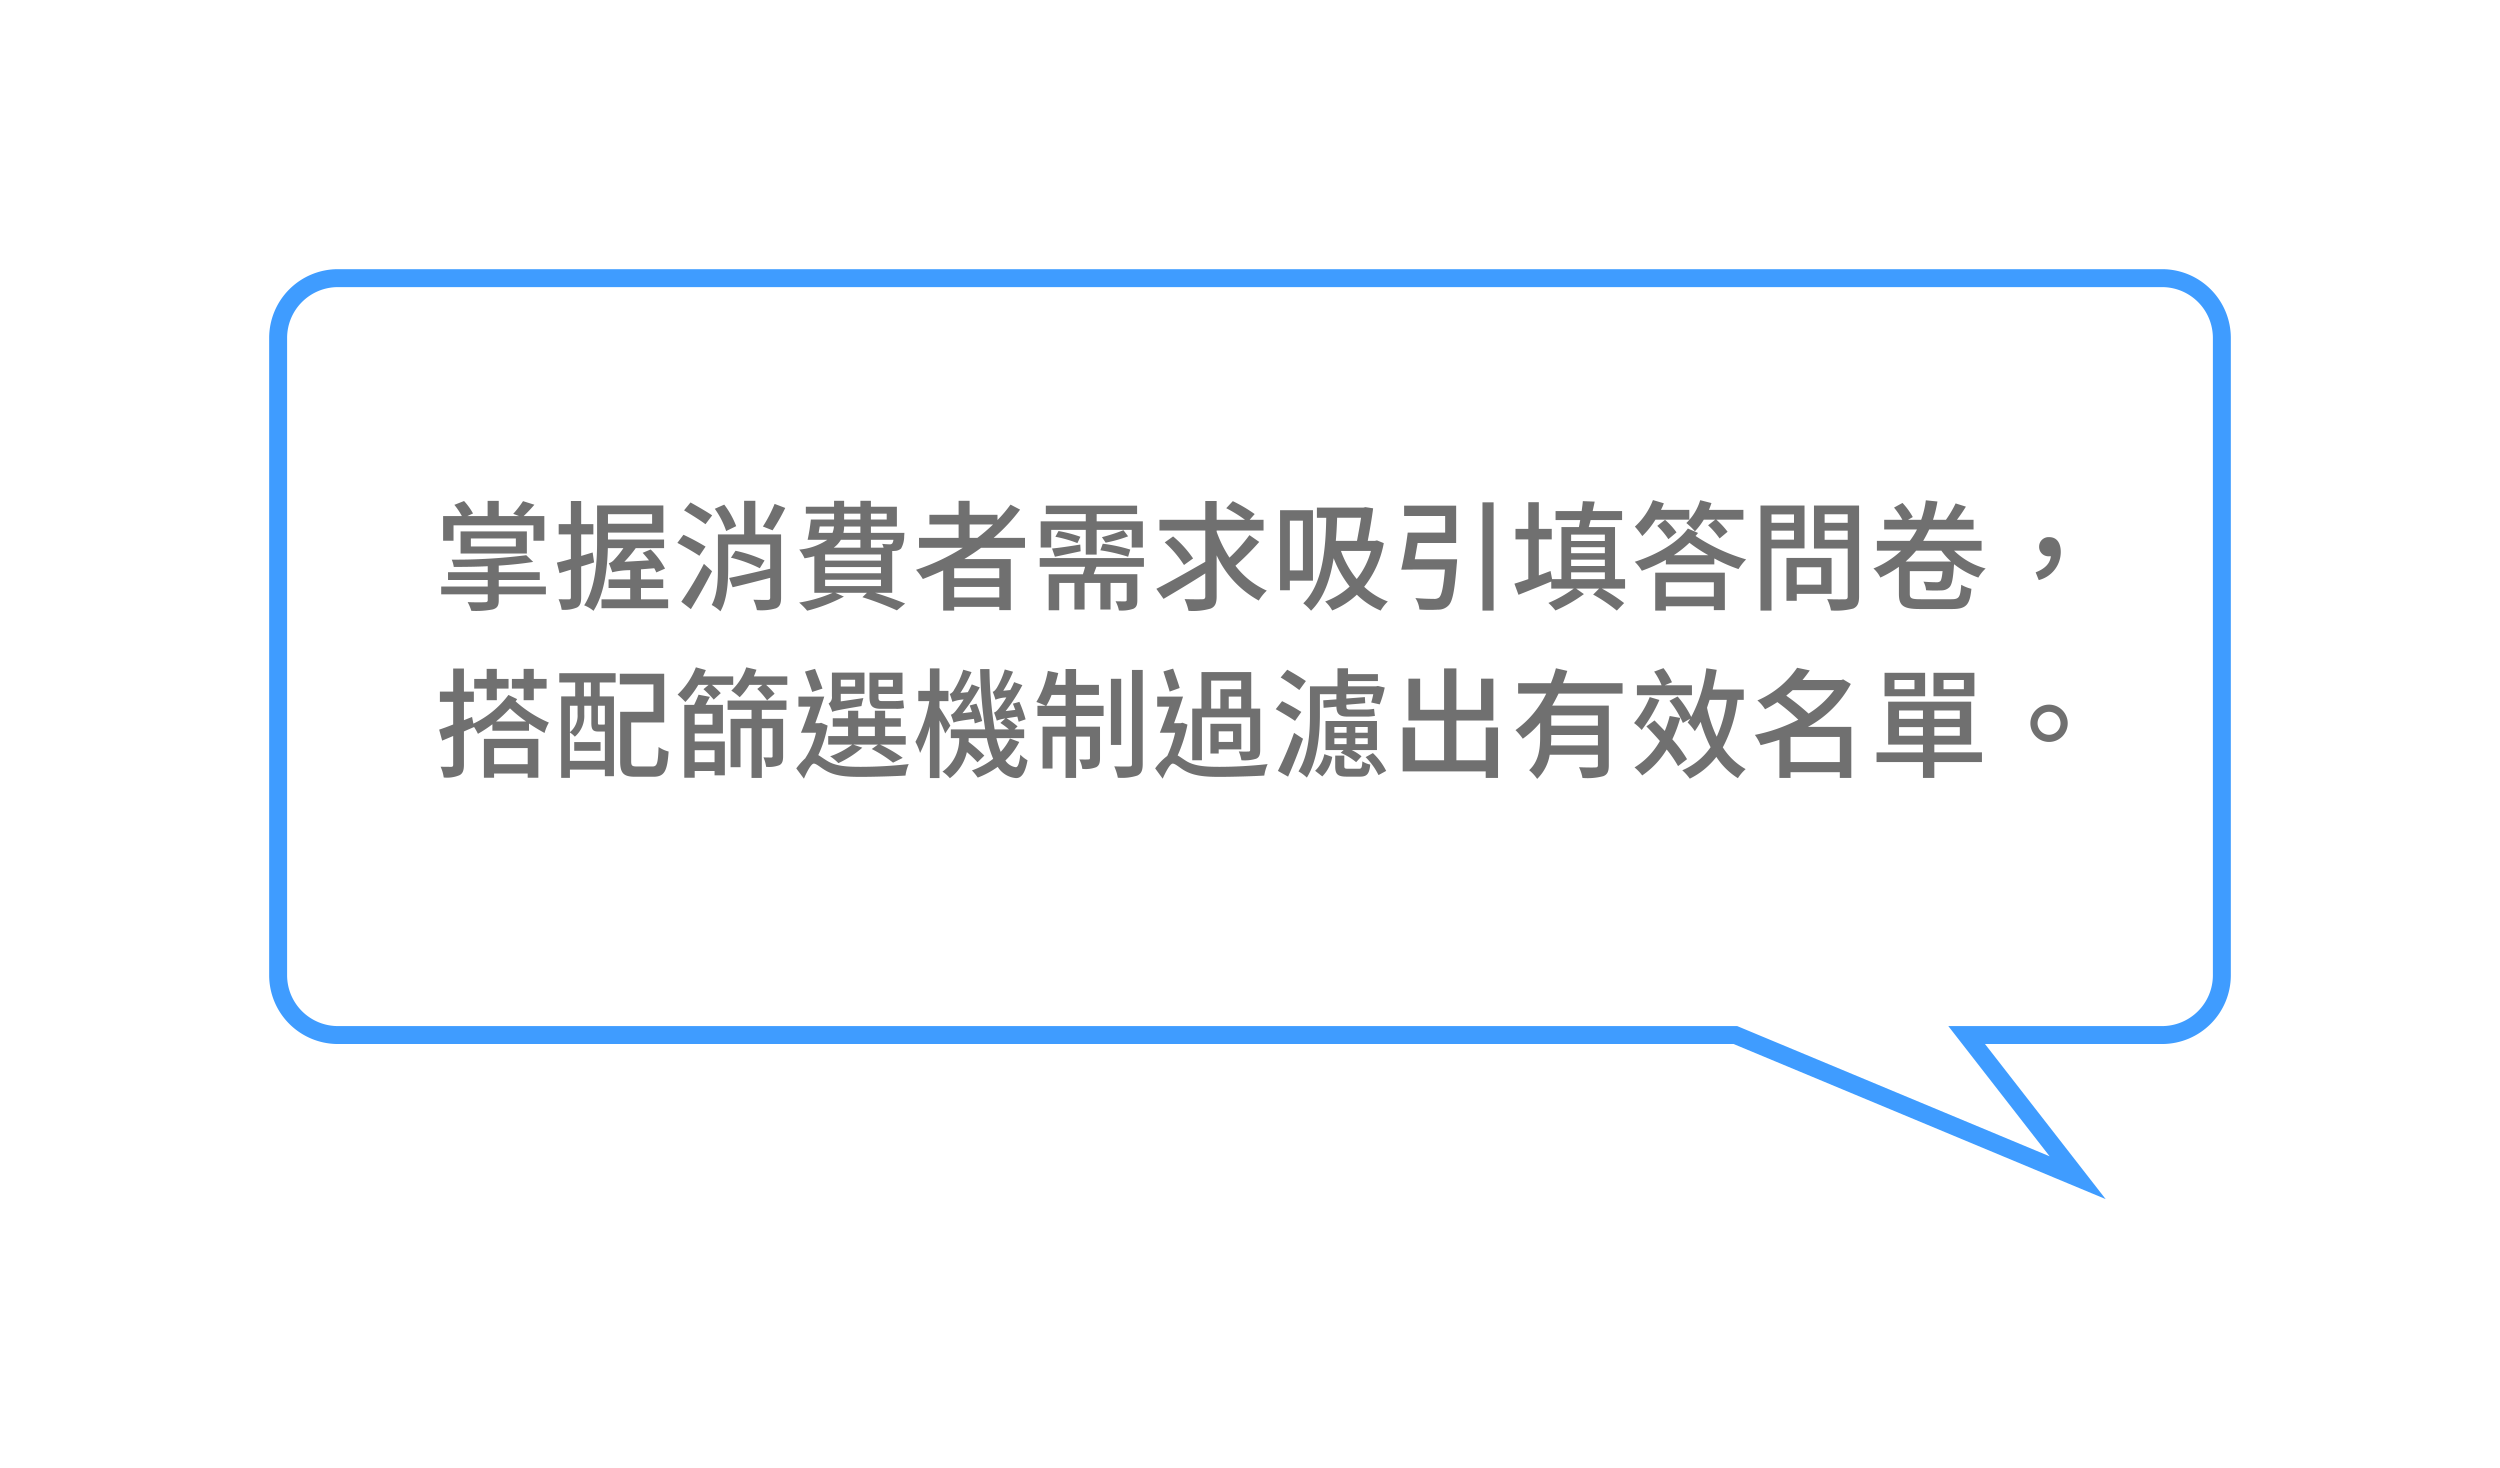
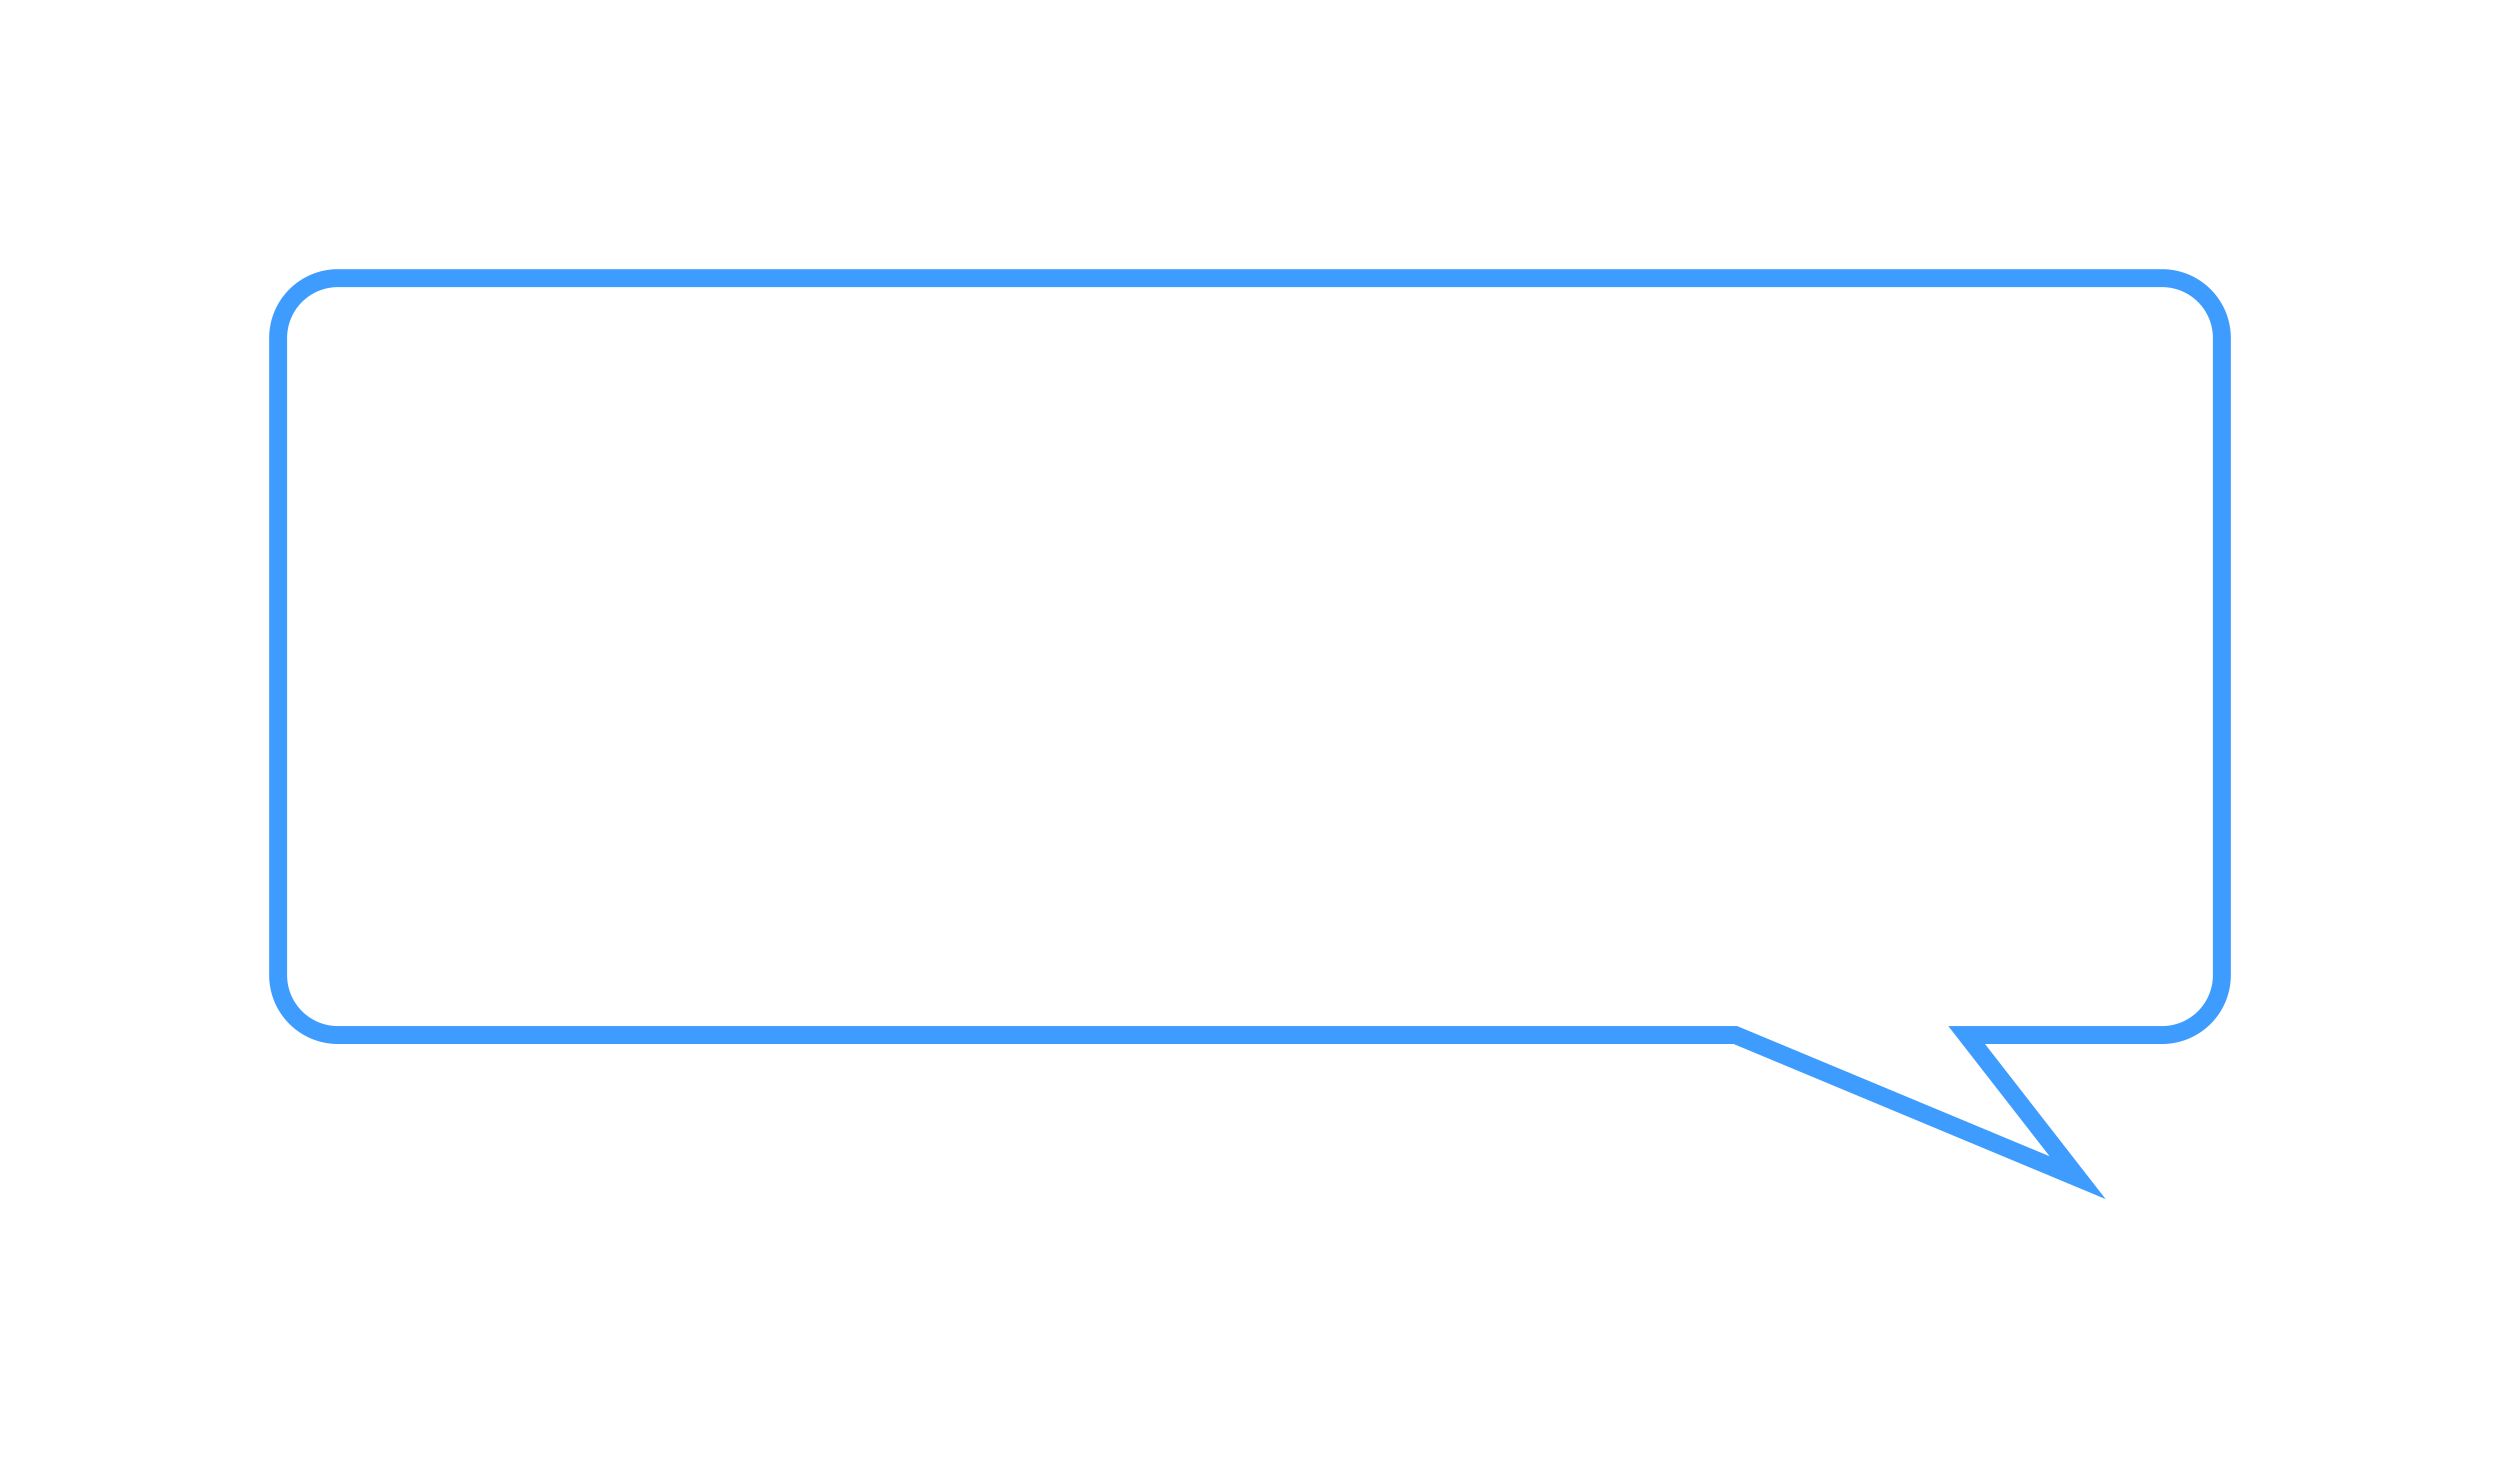
<svg xmlns="http://www.w3.org/2000/svg" width="417.95" height="245.466" viewBox="0 0 417.95 245.466">
  <defs>
    <filter id="Union_1" x="0" y="0" width="417.95" height="245.466" filterUnits="userSpaceOnUse">
      <feOffset dy="3" input="SourceAlpha" />
      <feGaussianBlur stdDeviation="15" result="blur" />
      <feFlood flood-opacity="0.365" />
      <feComposite operator="in" in2="blur" />
      <feComposite in="SourceGraphic" />
    </filter>
  </defs>
  <g id="d01" transform="translate(-4396.5 -1700.5)">
    <g id="Group_101" data-name="Group 101" transform="translate(4404 -712)">
      <g id="Group_49" data-name="Group 49" transform="translate(4 118)">
        <g transform="matrix(1, 0, 0, 1, -11.5, 2294.5)" filter="url(#Union_1)">
          <path id="Union_1-2" data-name="Union 1" d="M10,150A10,10,0,0,1,0,140V33.46a10,10,0,0,1,10-10H42.665L24.11-.388,81.325,23.46H314.951a10,10,0,0,1,10,10V140a10,10,0,0,1-10,10Z" transform="translate(371.45 193.5) rotate(180)" fill="#fff" stroke="#3f9cff" stroke-width="3" />
        </g>
      </g>
-       <path id="Path_103" data-name="Path 103" d="M3.32,10.32H16.68V12.9H18.5V8.78H15.04a24.417,24.417,0,0,0,1.8-1.9l-1.9-.6A15.879,15.879,0,0,1,13.3,8.4l.98.38h-3.4V6.24H9.02V8.78H5.62l.96-.44a10.764,10.764,0,0,0-1.5-2.08L3.46,6.9A12.345,12.345,0,0,1,4.72,8.78H1.58V12.9H3.32Zm2.9,2.2h7.52v1.34H6.22Zm9.36,2.52v-3.7H4.5v3.7Zm3.18,5.52H10.88v-1.1h6.86v-1.3H10.88v-1.1c2.16-.14,4.16-.36,5.76-.62l-1.16-1.12a93.89,93.89,0,0,1-12.46.74,4.645,4.645,0,0,1,.34,1.22c1.8,0,3.76-.02,5.68-.12v1H2.4v1.3H9.04v1.1H1.26v1.3H9.04v.94c0,.28-.12.38-.48.38-.32.02-1.66.04-2.88-.02a7.809,7.809,0,0,1,.62,1.46,14.688,14.688,0,0,0,3.6-.24c.72-.22.98-.6.98-1.52v-1h7.88Zm7.82-5.7-1.92.58v-3.6H26.7V10.12H24.66V6.26H22.94v3.86H20.9v1.72h2.04v4.1c-.88.26-1.66.46-2.34.62l.44,1.76,1.9-.58v4.6c0,.28-.1.36-.34.36-.22,0-.94,0-1.72-.02a6.75,6.75,0,0,1,.52,1.76,5.522,5.522,0,0,0,2.56-.38c.52-.28.7-.8.7-1.7V17.2c.72-.2,1.46-.44,2.16-.68Zm9.94-6.4v1.6H29.14V8.46ZM34.66,22.7V20.8h3.72V19.36H34.66V17.68l2.22-.18a7.234,7.234,0,0,1,.34.7l1.46-.64a12.726,12.726,0,0,0-2.4-3.2l-1.34.56c.34.38.72.82,1.06,1.26l-4.12.24a19.137,19.137,0,0,0,1.9-2.28h4.74V12.7H29.14V11.54H38.4V7H27.32v5.94c0,3.16-.16,7.64-2.16,10.76a5.537,5.537,0,0,1,1.56.92c1.88-2.92,2.32-7.22,2.4-10.48h2.6A13.8,13.8,0,0,1,30.24,16a1.936,1.936,0,0,1-.96.66,13.57,13.57,0,0,1,.58,1.52,12.388,12.388,0,0,1,3-.36v1.54H29.24V20.8h3.62v1.9h-4.8v1.48H39.2V22.7ZM57,6.74a22.519,22.519,0,0,1-1.96,3.78l1.62.64a32.8,32.8,0,0,0,2.12-3.74Zm-6.42,3.72a14.572,14.572,0,0,0-2-3.6L47,7.56a13.957,13.957,0,0,1,1.9,3.72Zm-4.02-1.8c-.84-.58-2.48-1.52-3.62-2.16L41.86,7.82c1.16.7,2.78,1.7,3.58,2.32Zm-1.1,5.22a39.158,39.158,0,0,0-3.7-1.98l-1.02,1.36c1.2.64,2.86,1.6,3.68,2.16Zm-.28,2.88A56.448,56.448,0,0,1,41.4,23.1L43,24.34c1.16-1.88,2.5-4.26,3.54-6.34Zm12.9-4.92h-4.3V6.22H51.9v5.62H47.52v5.74c0,1.94-.08,4.34-1.04,6.06a6.991,6.991,0,0,1,1.46,1.06c1.12-1.92,1.3-4.88,1.3-7.1V13.52h7.02v4.06c-2.54.6-5.12,1.2-6.86,1.54l.58,1.56c1.76-.42,4.06-1,6.28-1.58v3.3c0,.28-.1.38-.4.4-.3,0-1.38,0-2.4-.04a7.413,7.413,0,0,1,.58,1.74,8.642,8.642,0,0,0,3.18-.3c.66-.28.86-.82.86-1.76Zm-8.38,3.9a21.614,21.614,0,0,1,4.82,1.76l.8-1.3a22.3,22.3,0,0,0-4.86-1.62Zm15.74,3.68h9.34v1.06H65.44Zm5.9-6.68v1.32H66.88a4.345,4.345,0,0,0,1.2-1.32Zm-4.42-2.22a3.721,3.721,0,0,1-.24,1.06H64.36c.06-.34.12-.7.18-1.06Zm1.7-2.14h2.72v.98H68.62Zm7.12,0v.98H73.1V8.38Zm-4.4,3.2H68.5a4.53,4.53,0,0,0,.12-1.06h2.72Zm5.52,1.16a1.342,1.342,0,0,1-.2.62.558.558,0,0,1-.46.14c-.2,0-.68-.02-1.22-.08a3.91,3.91,0,0,1,.24.64H73.1V12.74Zm-2.08,3.48H65.44V15.2h9.34Zm0,2.12H65.44V17.3h9.34Zm1.88,3.26V14.62a2.824,2.824,0,0,0,.44-.02,1.6,1.6,0,0,0,1.04-.4,4.1,4.1,0,0,0,.52-2.08c.02-.2.04-.54.04-.54H73.1V10.52h4.34V7.22H73.1v-1H71.34v1H68.62v-1H66.94v1H62.22V8.38h4.72v.98H63.06a31.491,31.491,0,0,1-.54,3.38h3.3a9.988,9.988,0,0,1-4.7,1.64A6.75,6.75,0,0,1,62,15.84a15.517,15.517,0,0,0,1.64-.36V21.6h3.08a23.656,23.656,0,0,1-5.62,1.64,10.74,10.74,0,0,1,1.34,1.36,27.382,27.382,0,0,0,6.14-2.36l-1.44-.64h5.3l-.76.74a50.906,50.906,0,0,1,5.76,2.2l1.38-1.14c-1.24-.52-3.16-1.22-5.04-1.8ZM89.6,12.42V10.18h3.92a28.564,28.564,0,0,1-2.62,2.24Zm4.96,6.74H87.02V17.5h7.54Zm-7.54,3.22V20.62h7.54v1.76Zm11.84-8.3V12.42H93.62A28.925,28.925,0,0,0,98.04,7.7l-1.6-.84a21.906,21.906,0,0,1-2.18,2.58V8.56H89.6V6.22H87.76V8.56H82.88v1.62h4.88v2.24H81.14v1.66h7.32a35.893,35.893,0,0,1-7.82,3.68,10.2,10.2,0,0,1,1.14,1.54c1.14-.44,2.28-.92,3.4-1.44v6.72h1.84v-.62h7.54v.54h1.92V15.96H88.72c.96-.6,1.9-1.2,2.8-1.88Zm4.38-3h5.78v4.14h1.82V11.08h5.86v2.96h1.86V9.66h-7.72V8.44h6.76V7.04H102.34v1.4h6.68V9.66h-7.54v4.38h1.76Zm13.22,3.3a26.4,26.4,0,0,0-4.6-.98l-.4,1.1a29.012,29.012,0,0,1,4.64,1.08Zm-1.14-3.24a29.218,29.218,0,0,1-3.6,1.16l.62.92a22.062,22.062,0,0,0,3.76-1.06Zm-11.46,4.44c1.3-.28,2.8-.6,4.3-.92l-.06-1.12c-1.76.28-3.46.54-4.72.66Zm.08-3.34a19.889,19.889,0,0,1,3.68,1.06l.5-1.06a21.5,21.5,0,0,0-3.66-.96Zm14.8,5.02V15.8H101.32v1.46h7.58c-.1.42-.22.82-.36,1.24h-5.72v6.02h1.76V19.96h2.54V24.4h1.7V19.96h2.64V24.4h1.7V19.96h2.7v2.82c0,.18-.06.24-.28.26-.2,0-.86,0-1.58-.02a5.487,5.487,0,0,1,.56,1.54,6.088,6.088,0,0,0,2.4-.28c.56-.26.68-.68.68-1.48V18.5h-7.3c.14-.4.3-.8.46-1.24Zm17.64-5.3a26.2,26.2,0,0,1-3.34,3.76,20.219,20.219,0,0,1-2.14-4.32v-.2h7.84V9.4h-2.32l.84-.96a25.284,25.284,0,0,0-3.66-2.16l-1.1,1.18a23.115,23.115,0,0,1,3.14,1.94H130.9V6.26H129V9.4h-7.66v1.8H129v5.22c-2.96,1.7-6.22,3.54-8.18,4.52l1.2,1.68c1.98-1.16,4.54-2.7,6.98-4.26v3.82c0,.38-.14.5-.5.5-.4.02-1.68.02-2.96-.02a9.427,9.427,0,0,1,.66,1.96,10.572,10.572,0,0,0,3.7-.38c.72-.3,1-.86,1-2.06V15.34a16.516,16.516,0,0,0,7.04,7.56,8.266,8.266,0,0,1,1.34-1.66,13.433,13.433,0,0,1-5.24-4.16,43.959,43.959,0,0,0,3.98-3.98Zm-9.42,3.9a18.01,18.01,0,0,0-3.34-3.68l-1.4,1a18.33,18.33,0,0,1,3.22,3.78Zm18.36-6.32v8.32h-2.18V9.54ZM147,19.58V7.8h-5.5V21.18h1.64v-1.6Zm8.04-10.52c-.18,1.18-.44,2.6-.68,3.86h-3.54c.12-1.32.18-2.62.22-3.86Zm1.66,5.54a12.86,12.86,0,0,1-2.38,4.7,15.687,15.687,0,0,1-2.64-4.7Zm1-1.76-.34.08h-1.2c.34-1.78.7-3.82.9-5.44l-1.3-.2-.32.08h-7.78v1.7h1.56c-.08,4.94-.52,11.12-3.84,14.3a8.543,8.543,0,0,1,1.3,1.24c2.16-2.1,3.24-5.34,3.78-8.78a17.9,17.9,0,0,0,2.68,4.74,12.494,12.494,0,0,1-4.1,2.5,5.758,5.758,0,0,1,1.18,1.5,13.421,13.421,0,0,0,4.12-2.64,12.862,12.862,0,0,0,3.98,2.66,6.7,6.7,0,0,1,1.2-1.52,11.9,11.9,0,0,1-3.96-2.46,16.54,16.54,0,0,0,3.28-7.3ZM164.02,16c.16-.84.32-1.8.48-2.72h6.44V7.04h-8.7V8.76h6.86v2.78h-6.26c-.24,2-.7,4.56-1.08,6.2l1.92-.02h5.38c-.26,2.98-.54,4.3-.98,4.68a1.342,1.342,0,0,1-.9.22c-.5,0-1.78-.02-3.06-.14a4.283,4.283,0,0,1,.68,1.92,23.351,23.351,0,0,0,3.12.02,2.333,2.333,0,0,0,1.76-.72c.68-.7,1.02-2.54,1.36-6.88.04-.26.06-.82.06-.82Zm11.32-9.52v18.1h1.86V6.48Zm14.82,11.7h5.64v1.14h-5.64Zm5.64-6.3v1.06h-5.64V11.88Zm0,3.1h-5.64v-1h5.64Zm-5.64,1.08h5.64v1.06h-5.64Zm9.02,3.26H197.5v-8.7h-4.4c.12-.38.22-.76.32-1.18h5.26V7.94h-4.92c.12-.52.24-1.08.34-1.58l-1.98-.08c-.04.5-.12,1.08-.2,1.66h-4.36v1.5h4.12c-.08.42-.14.8-.22,1.18h-2.92v8.7h-1.56l-.26-1.36c-.64.24-1.32.5-1.96.74V12.68h2.16V10.92h-2.16V6.46H183v4.46h-2.14v1.76H183v6.64c-.86.3-1.66.56-2.32.76l.68,1.86c1.58-.62,3.6-1.44,5.48-2.22V20.9h3.76a20.944,20.944,0,0,1-4.24,2.4,9.916,9.916,0,0,1,1.18,1.26,24.938,24.938,0,0,0,4.76-2.74L191,20.9h3.84l-1,1a26.086,26.086,0,0,1,3.96,2.68l1.22-1.26a27.3,27.3,0,0,0-3.72-2.42h3.88Zm15.06-9.94-1.18.94a13.351,13.351,0,0,1,1.92,2.2l1.34-1.12a13.261,13.261,0,0,0-1.88-2.02h4.52V7.74H213.2q.24-.57.42-1.14l-1.88-.48a8.835,8.835,0,0,1-2.32,3.82,13.456,13.456,0,0,1,1.44,1.38,10.97,10.97,0,0,0,1.48-1.94Zm-4.32,0V7.74h-4.74a8.74,8.74,0,0,0,.48-1.1l-1.82-.54a11.529,11.529,0,0,1-3.02,4.44,14.252,14.252,0,0,1,1.24,1.58,14.179,14.179,0,0,0,2.2-2.74Zm-5.36,1.04a12.726,12.726,0,0,1,1.86,2.22l1.36-1.14a12.2,12.2,0,0,0-1.92-2.1Zm9.46,9.42v2.4H206v-2.4Zm-9.8,4.74H206v-.72h8.02v.64h1.84V18.24H204.22Zm3.1-9.26a18.152,18.152,0,0,0,2.62-2.08,24.749,24.749,0,0,0,3.16,2.08Zm2.36-4.46c-1.7,2.34-5.1,4.34-8.88,5.56a7.1,7.1,0,0,1,1.18,1.5A26.2,26.2,0,0,0,206,16.1v.76h8.1v-1a25.615,25.615,0,0,0,4.04,1.78,9.129,9.129,0,0,1,1.28-1.62,30.764,30.764,0,0,1-8.46-3.92,5.049,5.049,0,0,0,.42-.5ZM227.42,8.5V9.9h-3.76V8.5Zm-3.76,4.22v-1.5h3.76v1.5Zm5.52,1.46V7.02h-7.36V24.58h1.84V14.18Zm2.78,3.16v2.9h-4.08v-2.9Zm1.74,4.44v-6h-7.54v7.16h1.72V21.78Zm-1.16-9.04V11.22h3.86v1.52Zm3.86-4.26V9.9h-3.86V8.48Zm1.9-1.46h-7.54V14.2h5.64v8c0,.36-.1.48-.48.5-.4,0-1.7.02-2.96-.04a6.462,6.462,0,0,1,.64,1.9,11.492,11.492,0,0,0,3.72-.32c.72-.32.98-.9.98-2.02Zm7.78,9.36a16.782,16.782,0,0,0,1.76-1.82h4.22a10.769,10.769,0,0,0,1.62,1.82Zm12.7-1.82V12.92h-9.76a21.439,21.439,0,0,0,1-1.9h7.42V9.4h-2.78a26.451,26.451,0,0,0,1.5-2.2l-1.72-.54a17.858,17.858,0,0,1-1.62,2.74h-2.16a20.063,20.063,0,0,0,.74-3.06l-1.94-.2a14.856,14.856,0,0,1-.78,3.26h-2.2l.8-.46a11.869,11.869,0,0,0-1.72-2.36l-1.42.78a12.8,12.8,0,0,1,1.4,2.04H242.5v1.62h5.48a12.071,12.071,0,0,1-1.2,1.9h-5.5v1.64h4.06a14.954,14.954,0,0,1-4.64,2.98,4.739,4.739,0,0,1,1.16,1.52,19.122,19.122,0,0,0,3.1-1.8V21.8c0,2.04.82,2.52,3.58,2.52h5.3c2.36,0,2.98-.68,3.24-3.38a6.573,6.573,0,0,1-1.7-.68c-.16,2.08-.34,2.42-1.64,2.42h-5.12c-1.56,0-1.84-.14-1.84-.9v-3.8h5.48c-.1,1.04-.22,1.52-.4,1.7a.973.973,0,0,1-.66.16c-.32,0-1.22-.02-2.14-.1a3.444,3.444,0,0,1,.44,1.44,22.611,22.611,0,0,0,2.58.02,1.876,1.876,0,0,0,1.32-.52c.42-.42.62-1.42.76-3.64a.75.75,0,0,0,.02-.22,13.867,13.867,0,0,0,4.06,2.24,6.471,6.471,0,0,1,1.22-1.52,11.96,11.96,0,0,1-5.28-2.98Zm9.56,4.92a4.869,4.869,0,0,0,3.68-4.68c0-1.52-.66-2.5-1.92-2.5a1.58,1.58,0,0,0-1.7,1.6,1.563,1.563,0,0,0,1.68,1.6,1.23,1.23,0,0,0,.28-.02c-.1,1.2-1,2.12-2.54,2.7ZM15.04,39.56h1.7V37.62h2.14V36H16.74V34.32h-1.7V36H13.08v1.62h1.96Zm-6.18,0h1.7V37.62h1.96V36H10.56V34.32H8.86V36H6.78v1.62H8.86Zm6.86,8v2.7H10.1v-2.7ZM8.4,52.52h1.7v-.7h5.62v.7H17.5v-6.5H8.4Zm2.02-9.4a22.081,22.081,0,0,0,2.34-2.2,22.15,22.15,0,0,0,2.7,2.2Zm2.08-4.44a15.708,15.708,0,0,1-5.86,4.8l-.22-1.12-1.36.54V39.84H6.72V38.12H5.06V34.26H3.26v3.86H1.04v1.72H3.26v3.78c-.86.34-1.66.64-2.34.86l.5,1.84c.56-.24,1.2-.5,1.84-.78v4.8c0,.28-.1.36-.34.36-.22,0-.98,0-1.76-.02a6.3,6.3,0,0,1,.52,1.8,5.344,5.344,0,0,0,2.64-.38c.54-.28.74-.8.74-1.76V44.78l1.7-.74a10.17,10.17,0,0,1,.64,1.14,21.034,21.034,0,0,0,2.42-1.6v1.08h6.12v-1.2a29.214,29.214,0,0,0,2.6,1.58,7.275,7.275,0,0,1,.72-1.74,20.3,20.3,0,0,1-5.56-3.54c.1-.14.18-.26.26-.38Zm11,9.34h4.4V46.56H23.5Zm2.78-9.1H25.12V36.6h1.16Zm2.34,4.68a.665.665,0,0,1-.28.04h-.62c-.22,0-.26-.04-.26-.32V40.48h1.16Zm-5.84,6.1V44.96a3.988,3.988,0,0,1,.82.7,4.542,4.542,0,0,0,1.58-3.7V40.48h1.18v2.86c0,1.18.28,1.46,1.22,1.46h1.04v4.9Zm1.28-9.22v1.46a3.569,3.569,0,0,1-1.28,2.96V40.48ZM21,36.6h2.66v2.32H21.32V52.54h1.46V51.16h5.84v1.1h1.52V38.92H27.76V36.6h2.66V35.04H21ZM33.98,50.64c-.82,0-.96-.14-.96-.9V43.28h5.52V35.14H31.12v1.78h5.62V41.5H31.18v8.26c0,2.06.6,2.6,2.54,2.6h3c1.86,0,2.34-.94,2.56-4.22a5.307,5.307,0,0,1-1.68-.76c-.1,2.76-.24,3.26-1.04,3.26ZM45.96,37l-.86.72a15.522,15.522,0,0,1,1.72,1.74L48,38.38A12.905,12.905,0,0,0,46.52,37h3.56V35.58H45.04c.16-.36.32-.7.46-1.06l-1.66-.46a12.387,12.387,0,0,1-3.06,4.56,15.446,15.446,0,0,1,1.3,1.24A15.263,15.263,0,0,0,44.24,37Zm1,10.92v2H43.64v-2Zm-.34-4.26H43.64V41.82h2.98Zm-2.98,1.46h4.72V40.34h-2.9c.24-.42.46-.86.72-1.34l-1.9-.36c-.18.48-.46,1.14-.74,1.7H41.9V52.52h1.74V51.4h3.32v.72h1.72V46.46H43.64Zm5.5-3.94h4v1.5h-3.5v8.08H51.3V44.24h1.84v8.32h1.72V44.24h1.8V48.9c0,.18-.04.24-.24.24s-.68,0-1.28-.02a5.844,5.844,0,0,1,.44,1.58,4.943,4.943,0,0,0,2.22-.28c.5-.26.62-.74.62-1.52V42.68H54.86v-1.5h4.12V39.62H49.14Zm4.4-5.6c.14-.38.3-.74.42-1.12l-1.7-.4a9.316,9.316,0,0,1-2.5,3.9,11.346,11.346,0,0,1,1.4,1.1A10.055,10.055,0,0,0,52.76,37h2.2l-.86.68a14.711,14.711,0,0,1,1.64,1.9L57,38.48A11.848,11.848,0,0,0,55.58,37h3.54V35.58Zm23.24.58V37.3H74.36V36.16ZM77.26,41a5.164,5.164,0,0,0,1.38-.12c-.06-.34-.1-.9-.14-1.3a6.534,6.534,0,0,1-1.3.12H74.88c-.46,0-.52-.2-.52-.74v-.44h4.02V34.96H72.86v3.98c0,1.48.38,2.06,1.92,2.06Zm-6.8-4.86v1.14h-2.4V36.14Zm-2.4,3.62V38.5h3.96V34.94H66.58v3.98a1.225,1.225,0,0,1-.56,1.2,5.856,5.856,0,0,1,.62,1.4c.34-.18.96-.32,4.88-.98a11.556,11.556,0,0,1,.32-1.34Zm2.92,4.22h2.78v1.58H70.98Zm-.84,3h4.14l-1.04.74A22.02,22.02,0,0,1,76.8,50l1.62-.8a23.016,23.016,0,0,0-3.8-2.22h4.3V45.56H75.48V43.98H78.1v-1.4H75.48V41.32H73.76v1.26H70.98V41.32h-1.7v1.26H66.72v1.4h2.56v1.58H65.96v1.42h4.02a13.42,13.42,0,0,1-3.7,1.96,8.542,8.542,0,0,1,1.38,1.14,16.927,16.927,0,0,0,4-2.58ZM65,37.62c-.28-.86-.84-2.24-1.24-3.3l-1.68.46c.38,1.06.92,2.5,1.2,3.4Zm-.22,5.72-.28.06h-.7c.5-1.38,1.06-3.02,1.5-4.44H60.98v1.68h2c-.5,1.56-1.08,3.18-1.58,4.36h2.52a12.661,12.661,0,0,1-1.76,4.2l.02.02a12.625,12.625,0,0,0-1.56,1.74l1.28,1.72c.52-1.22,1.22-2.52,1.66-2.52s1.16.7,1.98,1.16c1.44.84,3.14,1.06,5.78,1.06,2.34,0,6.02-.12,7.56-.22a6.92,6.92,0,0,1,.54-1.92,73.368,73.368,0,0,1-8.02.46c-2.34,0-4.18-.12-5.54-.96-.74-.44-1.16-.78-1.56-1a19.539,19.539,0,0,0,1.56-4.94Zm26.92-.3a18.126,18.126,0,0,0-.96-2.9l-1.12.3c.12.34.26.72.38,1.1l-1.6.2a30.665,30.665,0,0,0,2.9-4.32l-1.34-.5c-.2.44-.42.88-.66,1.3l-1.24.12a22.743,22.743,0,0,0,1.86-3.48l-1.38-.4a14.273,14.273,0,0,1-1.52,3.34,1.383,1.383,0,0,1-.74.72c.14.34.36,1.02.44,1.32a5.975,5.975,0,0,1,1.88-.4,17.015,17.015,0,0,1-1.12,1.64c-.36.5-.7.84-1.02.9a9.733,9.733,0,0,1,.46,1.34c.28-.16.74-.28,3.4-.64.06.28.1.54.14.76Zm-5.32.78c-.24-.48-1.36-2.34-1.82-3v-1.1h1.5V38h-1.5V34.24h-1.6V38H81.02v1.72h1.84a22.916,22.916,0,0,1-2.32,6.8,9.6,9.6,0,0,1,.78,1.86,21.993,21.993,0,0,0,1.64-4.46v8.66h1.6V42.94a21.136,21.136,0,0,1,.96,2.18Zm9.96,2.14A9.317,9.317,0,0,1,94.8,48.2a15.71,15.71,0,0,1-.72-2.3h4.64V44.44H97.1l.52-.5a13.324,13.324,0,0,0-1.84-1.36c.46-.08,1.04-.16,1.8-.28.08.32.16.62.22.86l1.16-.4a20.823,20.823,0,0,0-1.04-2.92l-1.08.3c.12.32.26.7.4,1.04l-1.62.2a27.931,27.931,0,0,0,2.8-4.34l-1.38-.5a11.45,11.45,0,0,1-.64,1.32l-1.18.12a20.587,20.587,0,0,0,1.64-3.18l-1.38-.38a13.654,13.654,0,0,1-1.32,3.06c-.24.36-.46.62-.7.68a10.44,10.44,0,0,1,.46,1.32,5.223,5.223,0,0,1,1.82-.38,16.673,16.673,0,0,1-1.08,1.62c-.36.5-.66.82-.98.9a13.673,13.673,0,0,1,.46,1.36,5.6,5.6,0,0,1,1.42-.36l-.82.74a14.223,14.223,0,0,1,1.44,1.08h-2.4a67.992,67.992,0,0,1-.86-10.08H91.36a80.5,80.5,0,0,0,.84,10.08H86.46V45.9h1.4a6.63,6.63,0,0,1-2.8,5.6,5.9,5.9,0,0,1,1.24,1.1,7.5,7.5,0,0,0,2.84-4.36,18.905,18.905,0,0,1,1.78,1.7l1.14-1.12a25.268,25.268,0,0,0-2.64-2.3c.02-.2.02-.42.02-.62h3.04a17.771,17.771,0,0,0,1.06,3.46,12.424,12.424,0,0,1-3.56,1.94,8.892,8.892,0,0,1,.98,1.2,14.459,14.459,0,0,0,3.34-1.8,3.986,3.986,0,0,0,3.02,1.88c.84.04,1.54-.64,1.96-2.98a5.046,5.046,0,0,1-1.2-.94c-.16,1.42-.4,2.14-.78,2.1a2.479,2.479,0,0,1-1.72-1.12,11.045,11.045,0,0,0,2.32-3.1Zm6.08-5.46a10.29,10.29,0,0,0,.88-1.82h2.34V40.5Zm4.98-1.82h3.82V37H107.4V34.34h-1.76V37H103.9c.18-.64.36-1.32.52-1.98l-1.74-.36a15.376,15.376,0,0,1-1.92,5.2,12.118,12.118,0,0,1,1.56.64h-1.38v1.7h4.7v1.78H101.8v7h1.66V45.64h2.18v6.92h1.76V45.64h2.32V49.2c0,.2-.06.26-.26.26-.2.02-.8.02-1.52,0a4.689,4.689,0,0,1,.5,1.58,5,5,0,0,0,2.32-.28c.52-.28.64-.76.64-1.52V43.98h-4V42.2H112V40.5h-4.6Zm7.54-2.7h-1.72V47.04h1.72Zm1.8-1.48V50.22c0,.32-.1.42-.42.42-.34.02-1.42.02-2.54-.02a8.311,8.311,0,0,1,.6,1.9,8.471,8.471,0,0,0,3.26-.36c.66-.32.9-.84.9-1.96V34.5Zm13.24,1.78H135v1.44h-3.48v3.24h-1.54ZM135,40.96h-2.08v-2H135Zm-6.56,1.46h8.06v5.46c0,.18-.08.26-.3.26a15.014,15.014,0,0,1-1.6-.02,6.605,6.605,0,0,1,.44,1.48,6.677,6.677,0,0,0,2.48-.26c.52-.24.66-.68.66-1.46V40.96h-1.5v-6.1h-8.32v6.1h-1.54V49.6h1.62Zm5.2,4.12h-2.4V44.76h2.4Zm1.38-3.04h-5.16v4.98h1.38v-.7h3.78Zm-10.3-5.98c-.26-.88-.72-2.2-1.1-3.24l-1.62.48c.32,1.06.8,2.48,1.04,3.36Zm.46,5.8-.28.08h-1.12c.5-1.38,1.06-3.02,1.5-4.44h-4.32v1.68h2.02c-.52,1.56-1.1,3.18-1.58,4.36h2.56a18.792,18.792,0,0,1-1.32,3.88,9.576,9.576,0,0,0-2.02,2.08l1.26,1.72c.54-1.22,1.24-2.52,1.68-2.52s1.16.7,1.96,1.16c1.46.84,3.18,1.06,5.8,1.06,2.34,0,6-.12,7.54-.22a7.745,7.745,0,0,1,.56-1.92,73.955,73.955,0,0,1-8.02.46c-2.36,0-4.18-.12-5.56-.96-.64-.4-1.08-.74-1.46-.94a23.965,23.965,0,0,0,1.64-5.16Zm20.64-6.96c-.74-.52-2.14-1.36-3.12-1.9l-1.1,1.3a36.471,36.471,0,0,1,3.12,2.1Zm-.76,5.16a35.1,35.1,0,0,0-3.22-1.8l-1.06,1.34c1.06.6,2.5,1.44,3.22,1.96Zm-1.22,3.5a52.873,52.873,0,0,1-2.7,6.36l1.7.96c.84-1.86,1.78-4.24,2.5-6.34Zm4.32-6.46h2.76v.86l-2.2.16.06,1.26,2.14-.2c.04,1.08.38,1.66,1.78,1.66h3.02a7.516,7.516,0,0,0,1.64-.12c-.06-.4-.1-.72-.14-1.18a8.1,8.1,0,0,1-1.62.12h-2.46c-.5,0-.56-.18-.56-.64v-.16l3.16-.26-.06-1.02-3.1.24v-.72h4.5a12.678,12.678,0,0,1-.34,1.38l1.42.32a16.95,16.95,0,0,0,.84-2.82l-1.16-.26-.28.06h-4.7v-.88h5V35.2h-5v-.98H151.1v3.02h-4.6v4.78c0,2.78-.18,6.68-1.92,9.44a6.7,6.7,0,0,1,1.4,1.04c1.86-2.98,2.18-7.44,2.18-10.48Zm8,6.44h-2.08v-.96h2.08Zm0,1.9h-2.08v-.98h2.08Zm-5.58-.98h2.04v.98h-2.04Zm0-1.88h2.04V45h-2.04Zm7.12-1h-8.6V47.9h3.02l-.48.46a10.5,10.5,0,0,1,2.58,1.56l.9-.98a7.509,7.509,0,0,0-1.64-1.04h4.22Zm-9.14,9.26a5.94,5.94,0,0,0,1.66-3.26l-1.32-.46a5.16,5.16,0,0,1-1.54,2.78Zm4.32-1.28c-.54,0-.64-.06-.64-.46V48.82h-1.52v1.74c0,1.38.38,1.78,1.96,1.78h2.18c1.14,0,1.56-.42,1.72-2.02a3.742,3.742,0,0,1-1.32-.54c-.06,1.1-.16,1.24-.58,1.24Zm2.92-1.94a11.132,11.132,0,0,1,2.16,3l1.28-.7a10.666,10.666,0,0,0-2.22-2.98Zm20.08-4.96V49.6h-4.9V42.96h6.18v-7H175.1v5.2h-4.12V34.24h-2.06v6.92h-4v-5.2h-1.96v7h5.96V49.6h-4.84V44.12H162v7.34h13.88v1.1h2.06V44.12Zm18.76-.3h-7.8V42.1h7.8Zm-7.86,3.3c.04-.48.06-.96.06-1.4v-.34h7.8v1.74Zm11.98-8.66V36.72H188.8c.28-.68.5-1.38.72-2.06l-1.9-.44a21.607,21.607,0,0,1-.84,2.5H181.3v1.74H186a16.232,16.232,0,0,1-5.14,6.1A10.338,10.338,0,0,1,182.08,46a15.338,15.338,0,0,0,2.9-2.68v2.36c0,1.86-.16,4.04-1.84,5.58a6.694,6.694,0,0,1,1.34,1.46,7.274,7.274,0,0,0,2.1-4.04h8.06V50.4c0,.3-.1.4-.44.4-.34.02-1.54.02-2.72-.04a6.987,6.987,0,0,1,.58,1.8,10.316,10.316,0,0,0,3.48-.3c.72-.28.92-.84.92-1.84V40.46H187c.38-.64.72-1.32,1.06-2Zm11.6-1.4h-4.54l1.2-.5a11.191,11.191,0,0,0-1.42-2.36l-1.56.58a11.177,11.177,0,0,1,1.24,2.28h-4.12v1.66h9.2Zm-7.06,1.98a15.888,15.888,0,0,1-2.62,4.34,8.931,8.931,0,0,1,1.28,1.16,24.258,24.258,0,0,0,2.96-5.02Zm6.24,10.38a20.914,20.914,0,0,0-2.46-3.32,21.475,21.475,0,0,0,1.32-3.58l-1.76-.32a17.442,17.442,0,0,1-.82,2.5c-.6-.62-1.18-1.22-1.72-1.76l-1.36,1c.72.72,1.5,1.58,2.26,2.44a12.16,12.16,0,0,1-4.24,4.42,7.308,7.308,0,0,1,1.28,1.34,13.971,13.971,0,0,0,4.1-4.34,19.263,19.263,0,0,1,1.9,2.78Zm6.64-9.92a20.765,20.765,0,0,1-1.68,6.16,21.853,21.853,0,0,1-1.62-4.84c.14-.44.28-.86.44-1.32Zm2.84,0V37.78h-5.2c.24-1.06.48-2.18.68-3.3l-1.74-.26a23.477,23.477,0,0,1-2.52,8.14,15.4,15.4,0,0,0-2.28-3.42l-1.36.72a16.01,16.01,0,0,1,2.24,3.7l1.22-.7a4.224,4.224,0,0,1-.42.62,10.1,10.1,0,0,1,1.2,1.46c.34-.48.66-1,.98-1.56a23.1,23.1,0,0,0,1.66,4.24,10.994,10.994,0,0,1-4.74,3.86,8.137,8.137,0,0,1,1.26,1.4,12.688,12.688,0,0,0,4.44-3.64,11.74,11.74,0,0,0,3.6,3.56,7.266,7.266,0,0,1,1.3-1.52,10.7,10.7,0,0,1-3.82-3.64,22.512,22.512,0,0,0,2.46-7.94Zm7.82,10.4V45.7h8.24v4.2Zm7.28-12.02a15.456,15.456,0,0,1-4.26,3.92,38.248,38.248,0,0,0-3.74-3c.36-.3.72-.6,1.08-.92ZM237,44.02h-7.26a17.606,17.606,0,0,0,7.18-7.18l-1.28-.76-.3.1h-6.5c.44-.52.84-1.06,1.22-1.6l-2.12-.44a15.319,15.319,0,0,1-6.64,5.46,6.043,6.043,0,0,1,1.28,1.48,22.321,22.321,0,0,0,2.06-1.2,36.078,36.078,0,0,1,3.5,2.94,27.733,27.733,0,0,1-7.26,2.54,7.6,7.6,0,0,1,.96,1.72c1.04-.26,2.1-.56,3.14-.9v6.38h1.86V51.6h8.24v.96H237Zm18.82-6.3h-3.4V36.18h3.4Zm1.76-2.74h-6.84V38.9h6.84Zm-10.02,2.74h-3.34V36.18h3.34Zm1.78-2.74h-6.78V38.9h6.78ZM244.98,45.5V44.06h4V45.5Zm0-4.22h4v1.4h-4Zm10.16,1.4h-4.26v-1.4h4.26Zm0,2.82h-4.26V44.06h4.26Zm3.7,2.78h-7.96v-1.3h6.16V39.8H243.16v7.18h5.82v1.3h-7.76V49.9h7.76v2.66h1.9V49.9h7.96Zm8.1-4.86a3.12,3.12,0,1,0,3.12-3.12A3.124,3.124,0,0,0,266.94,43.42Zm1.2,0a1.92,1.92,0,1,1,1.92,1.92A1.933,1.933,0,0,1,268.14,43.42Z" transform="translate(65 2490)" fill="#707070" />
    </g>
  </g>
</svg>